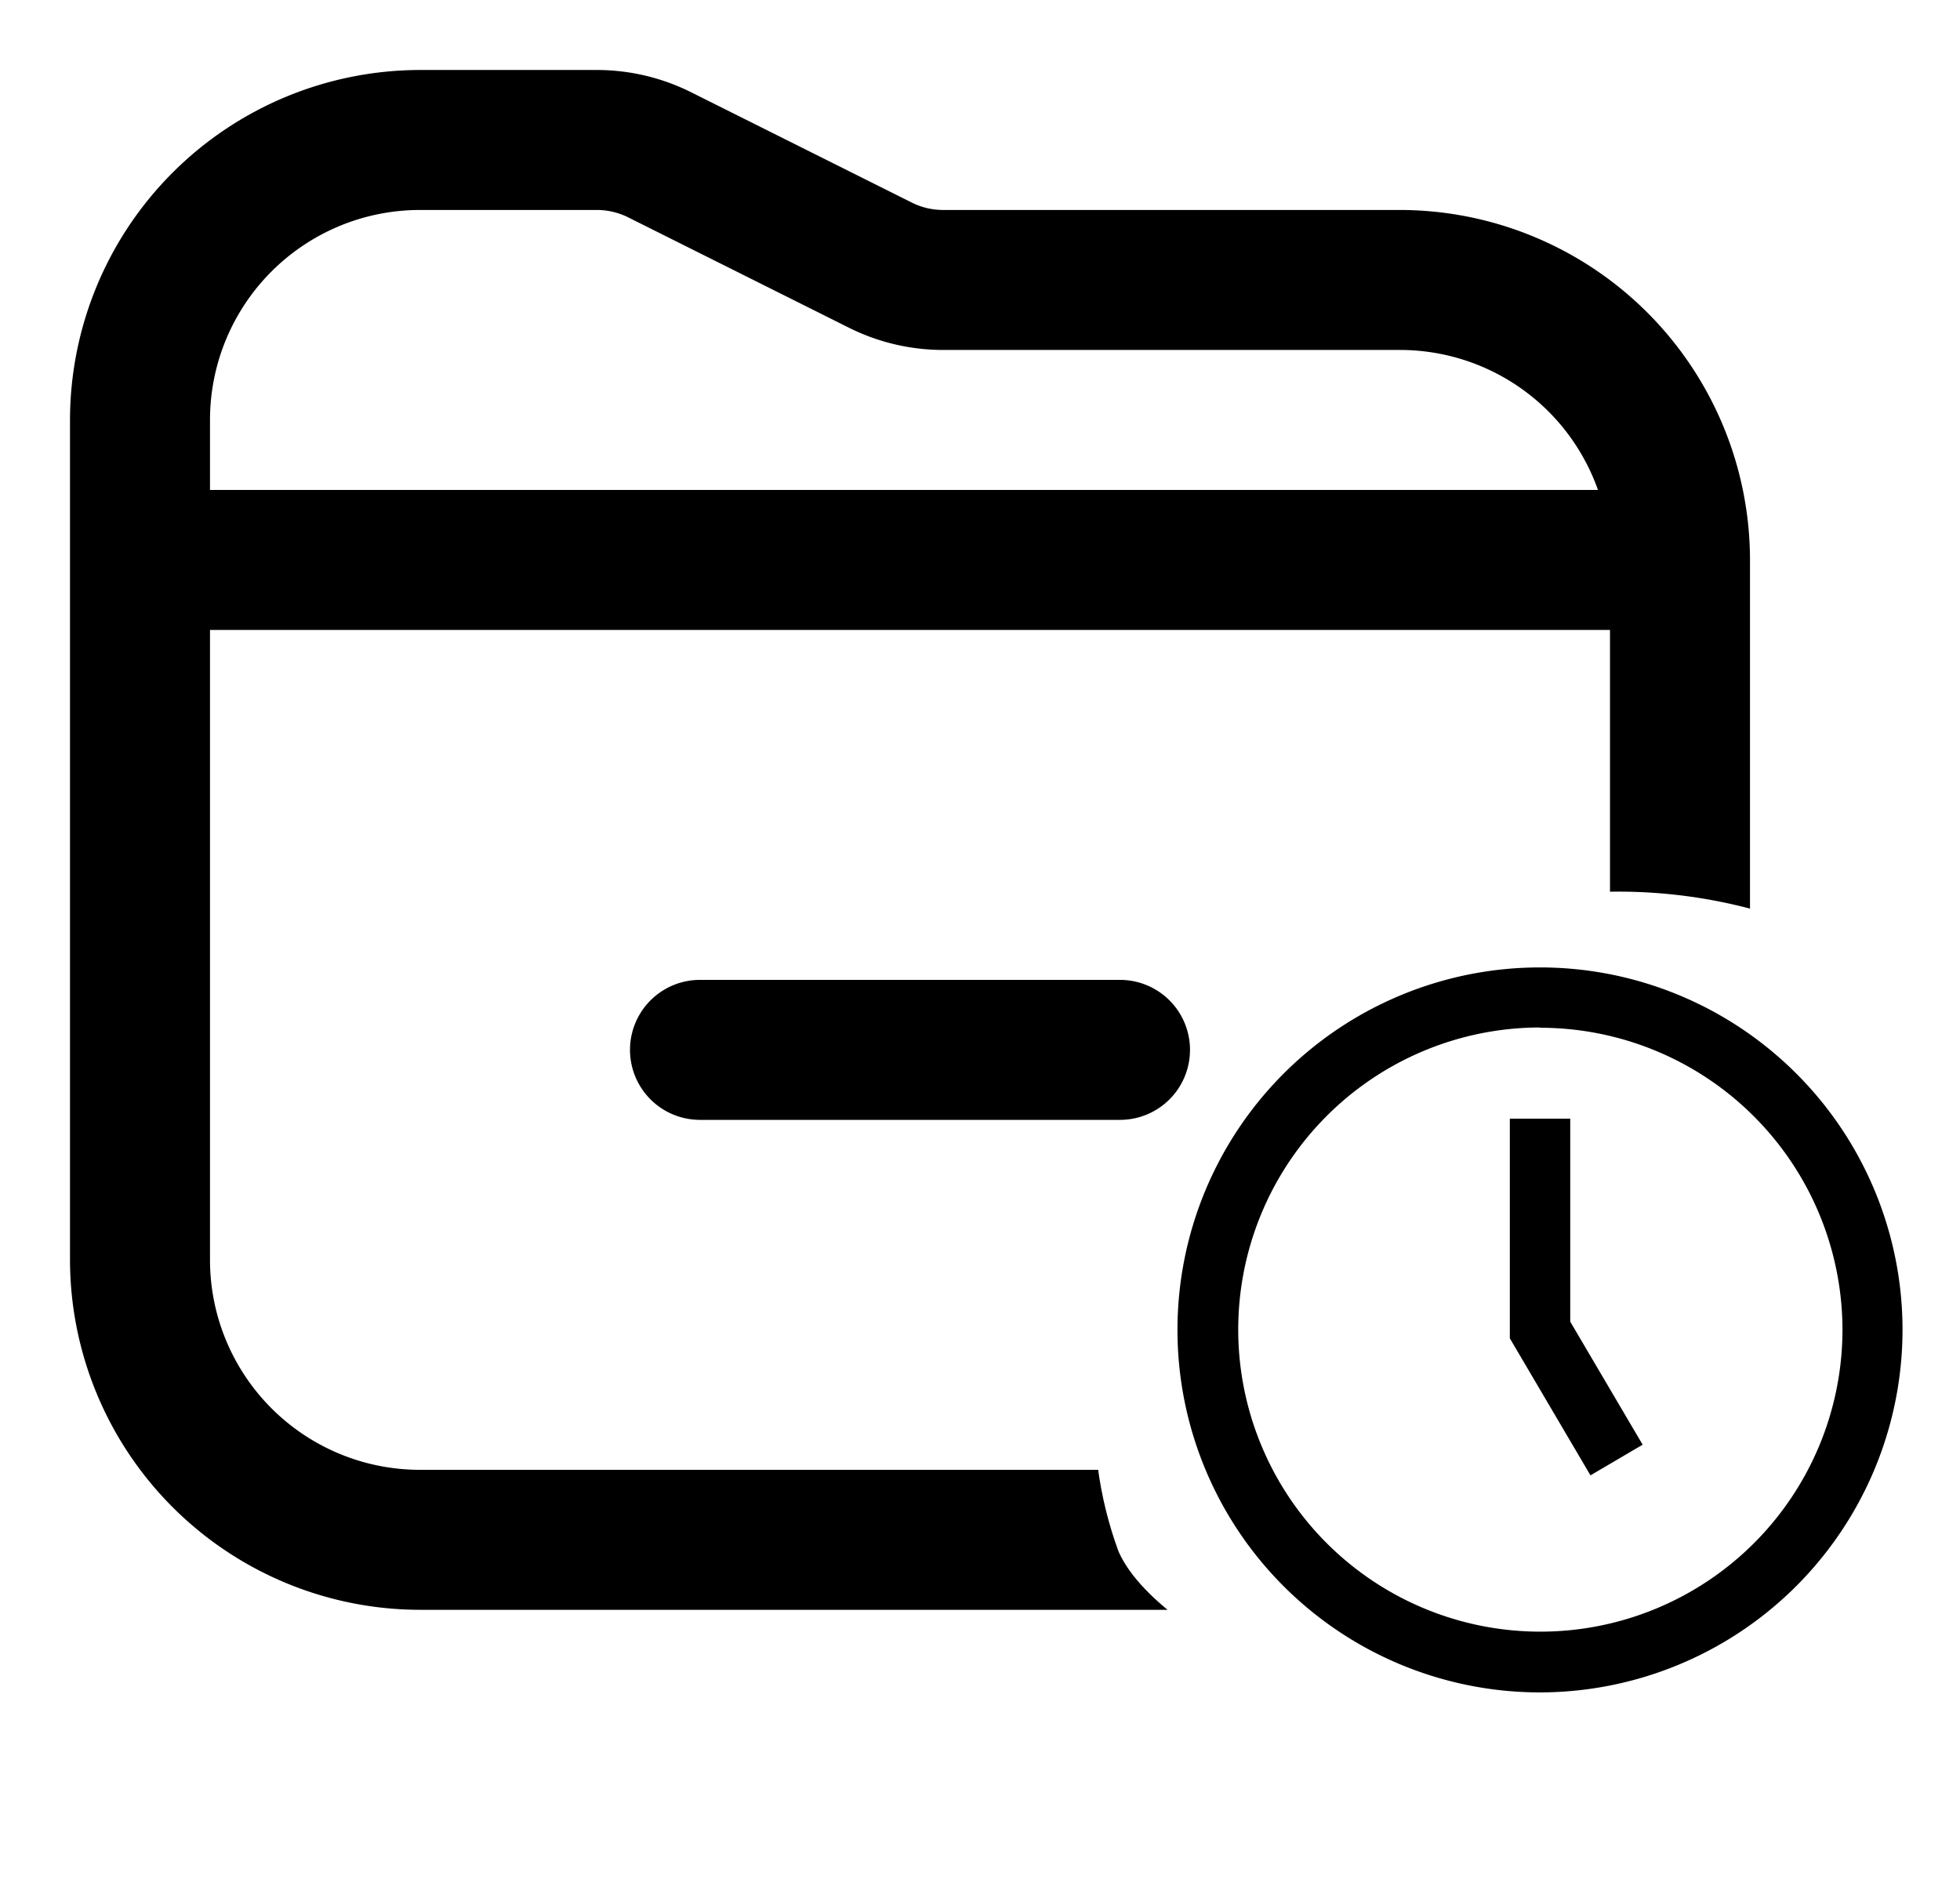
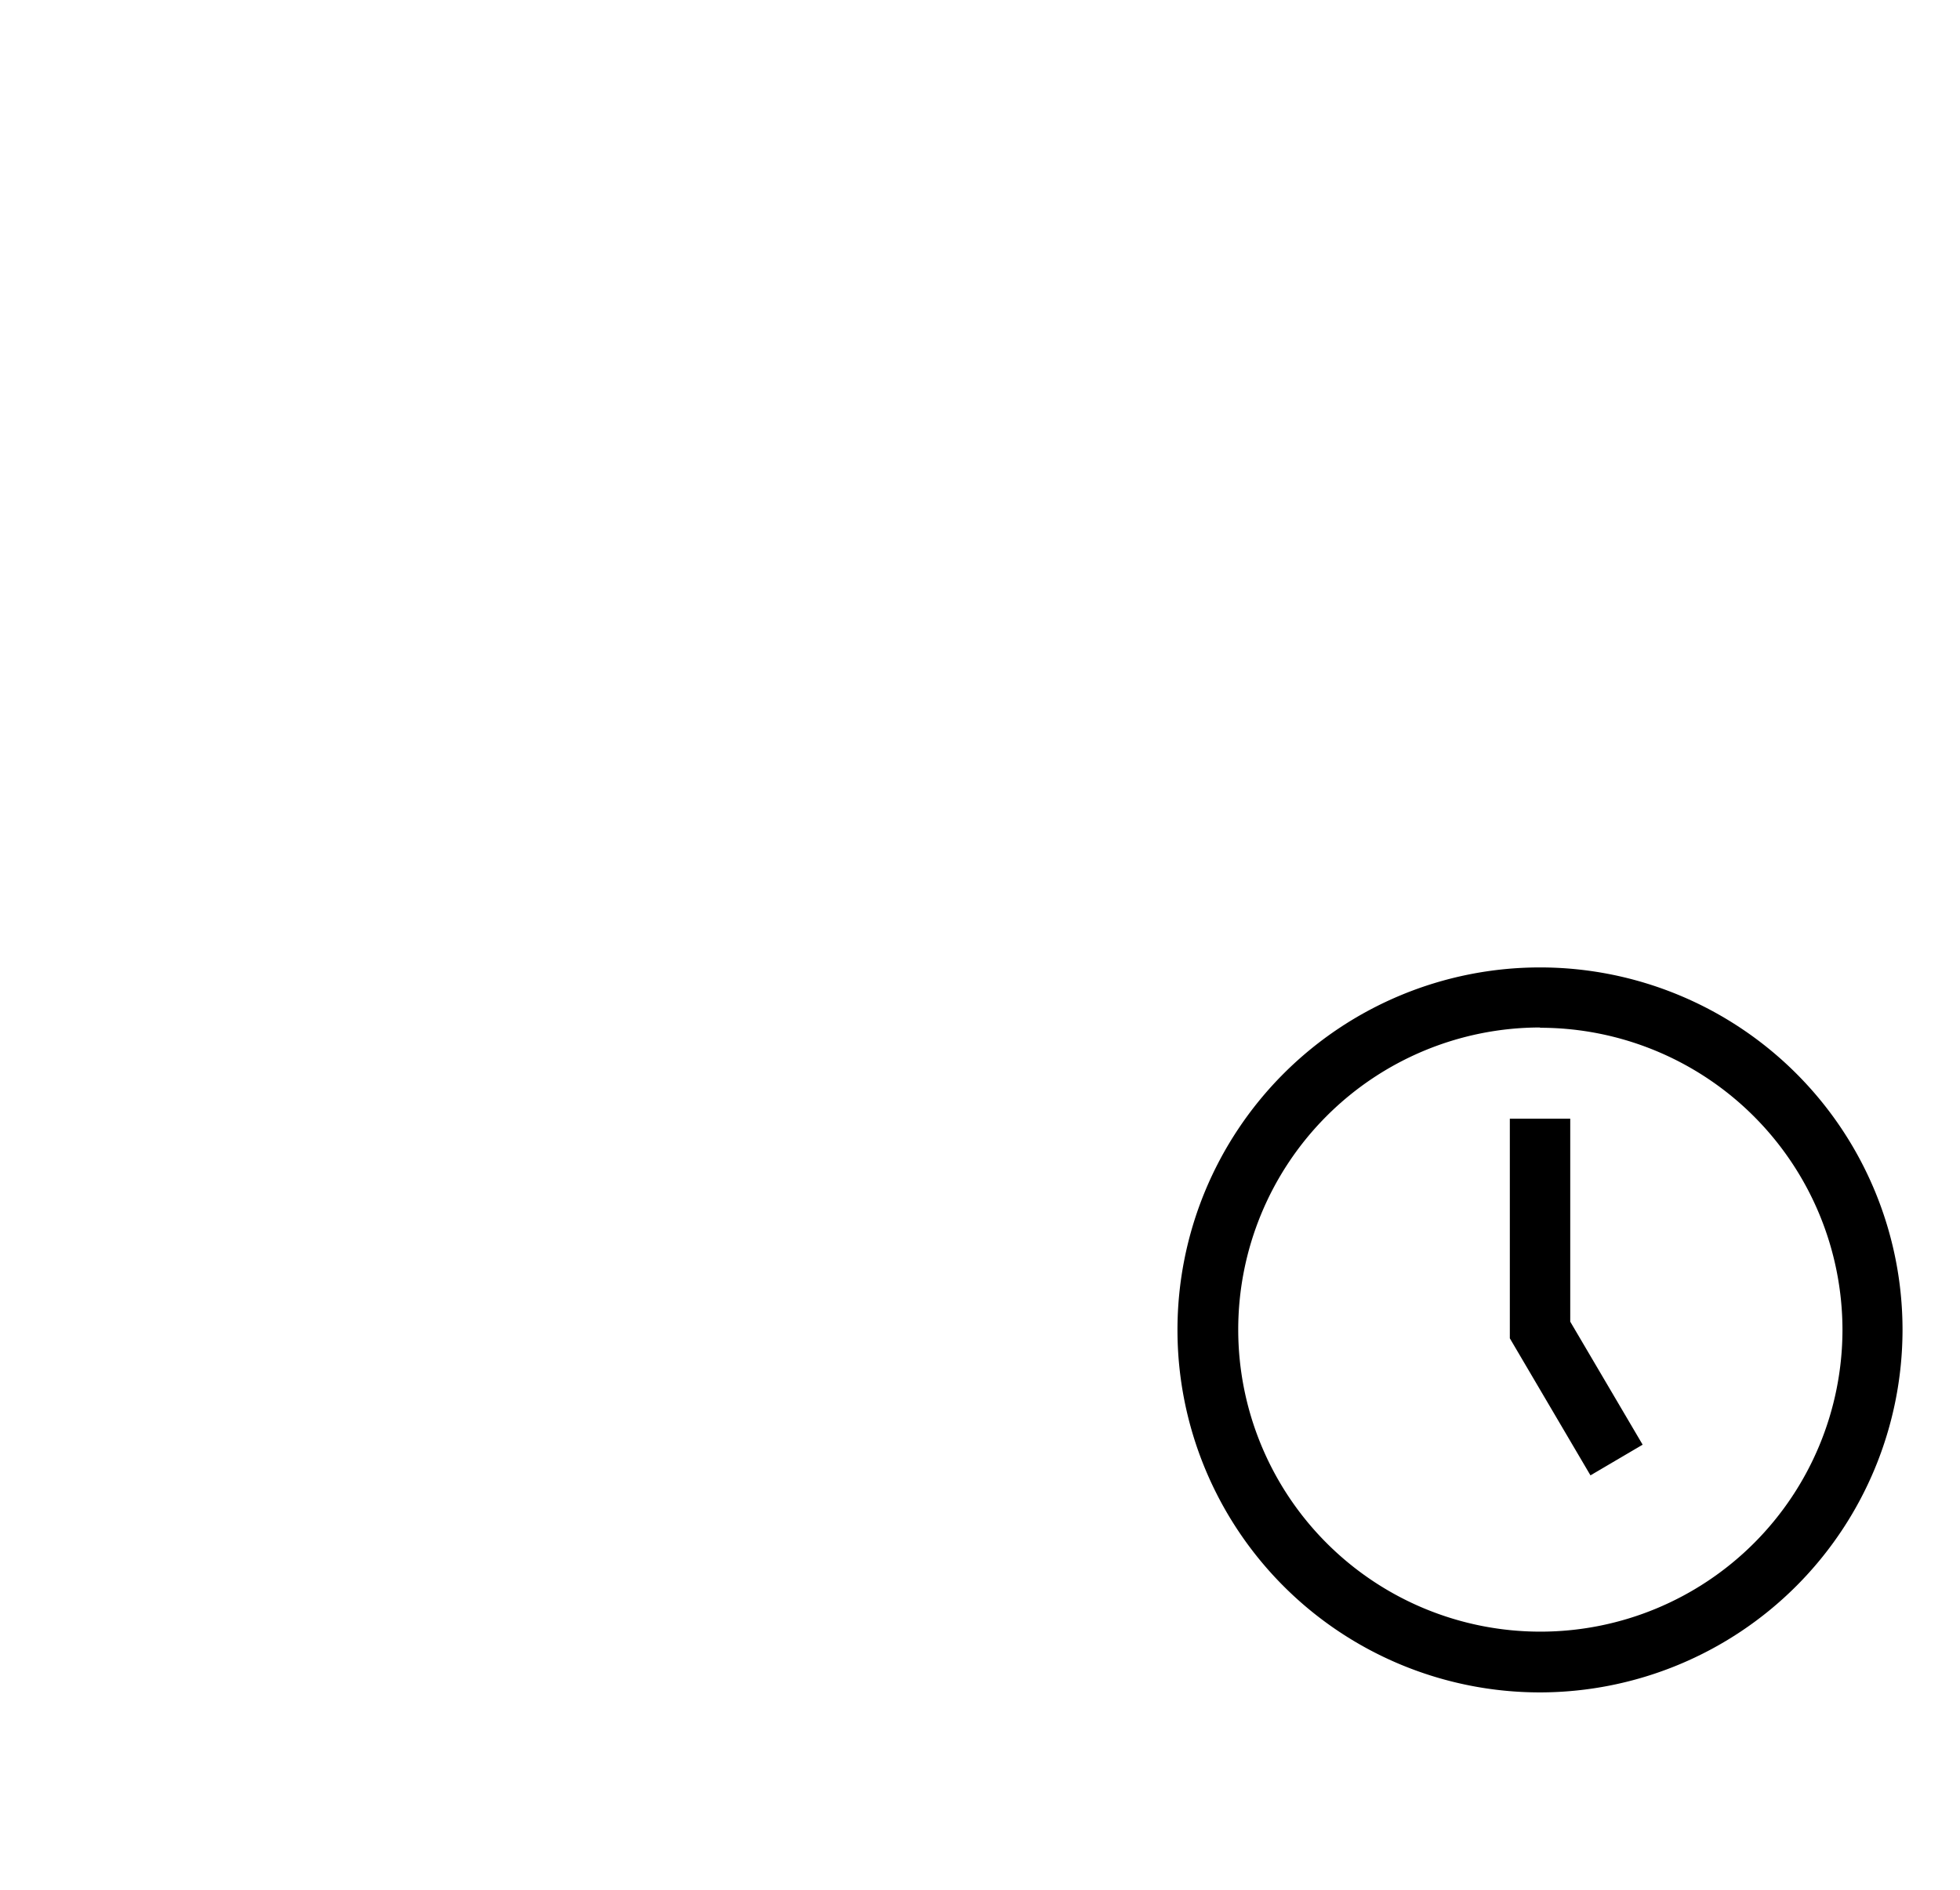
<svg xmlns="http://www.w3.org/2000/svg" width="28" height="27" viewBox="0 0 28 27">
  <defs>
    <clipPath id="clip-path">
-       <path id="Exclusion_1" data-name="Exclusion 1" d="M27,27h0c-.065-.016-1.616-.4-3.531-1h3.664c-.075.6-.13.983-.132,1Zm-3.532-1L0,26V0H28V26h-.867c.331-2.653,1.269-11.389-.606-12.43a7.4,7.4,0,0,0-3.536-.83,5.289,5.289,0,0,0-3.712,1.18,11.489,11.489,0,0,0-1.949,2.649l-.9.8a5.582,5.582,0,0,0-.45,4.8C16.618,23.6,20.4,25.04,23.468,26Z" transform="translate(3872 316)" fill="#fff" stroke="#707070" stroke-width="1" />
-     </clipPath>
+       </clipPath>
  </defs>
  <g id="Group_63156" data-name="Group 63156" transform="translate(-3872 -316)">
    <path id="clock-five" d="M5.179,10.359a5.179,5.179,0,1,1,5.179-5.179A5.185,5.185,0,0,1,5.179,10.359Zm0-9.5A4.316,4.316,0,1,0,9.5,5.179,4.321,4.321,0,0,0,5.179.863ZM6.646,6.821,5.611,5.062v-2.9H4.748V5.3L5.9,7.258l.745-.438Z" transform="translate(3888.821 329.821)" />
    <g id="Mask_Group_45" data-name="Mask Group 45" clip-path="url(#clip-path)">
-       <path id="folder-minus" d="M16,15a1,1,0,0,1-1,1H9a1,1,0,0,1,0-2h6A1,1,0,0,1,16,15Zm8-7V18a5.006,5.006,0,0,1-5,5H5a5.006,5.006,0,0,1-5-5V6A5.006,5.006,0,0,1,5,1H7.528a3.014,3.014,0,0,1,1.341.316l3.156,1.578A1,1,0,0,0,12.471,3H19a5.006,5.006,0,0,1,5,5ZM2,6V7H21.828A3,3,0,0,0,19,5H12.472a3.014,3.014,0,0,1-1.341-.316L7.975,3.106A1,1,0,0,0,7.529,3H5A3,3,0,0,0,2,6ZM22,18V9H2v9a3,3,0,0,0,3,3H19A3,3,0,0,0,22,18Z" transform="translate(3873 316)" />
-     </g>
+       </g>
  </g>
</svg>